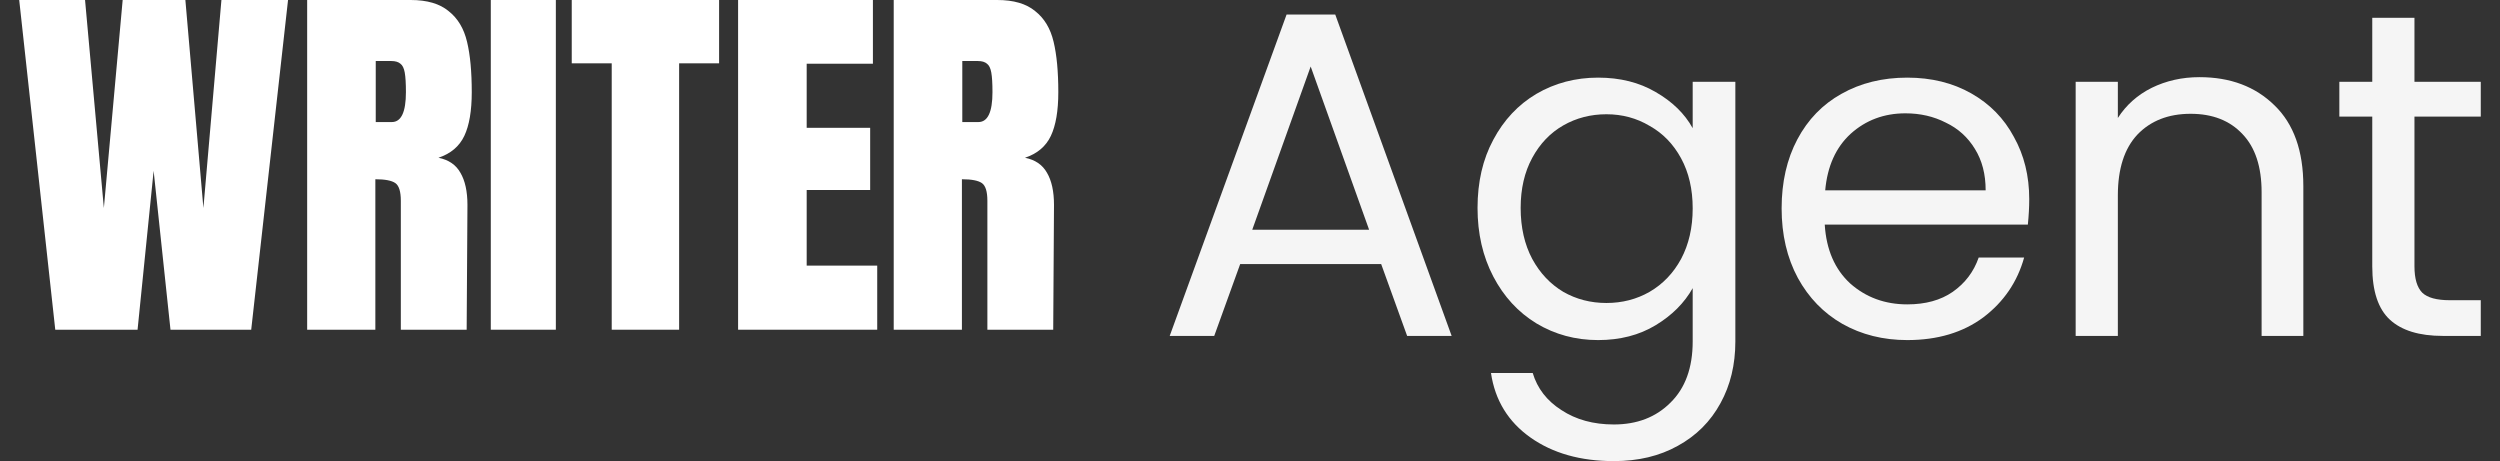
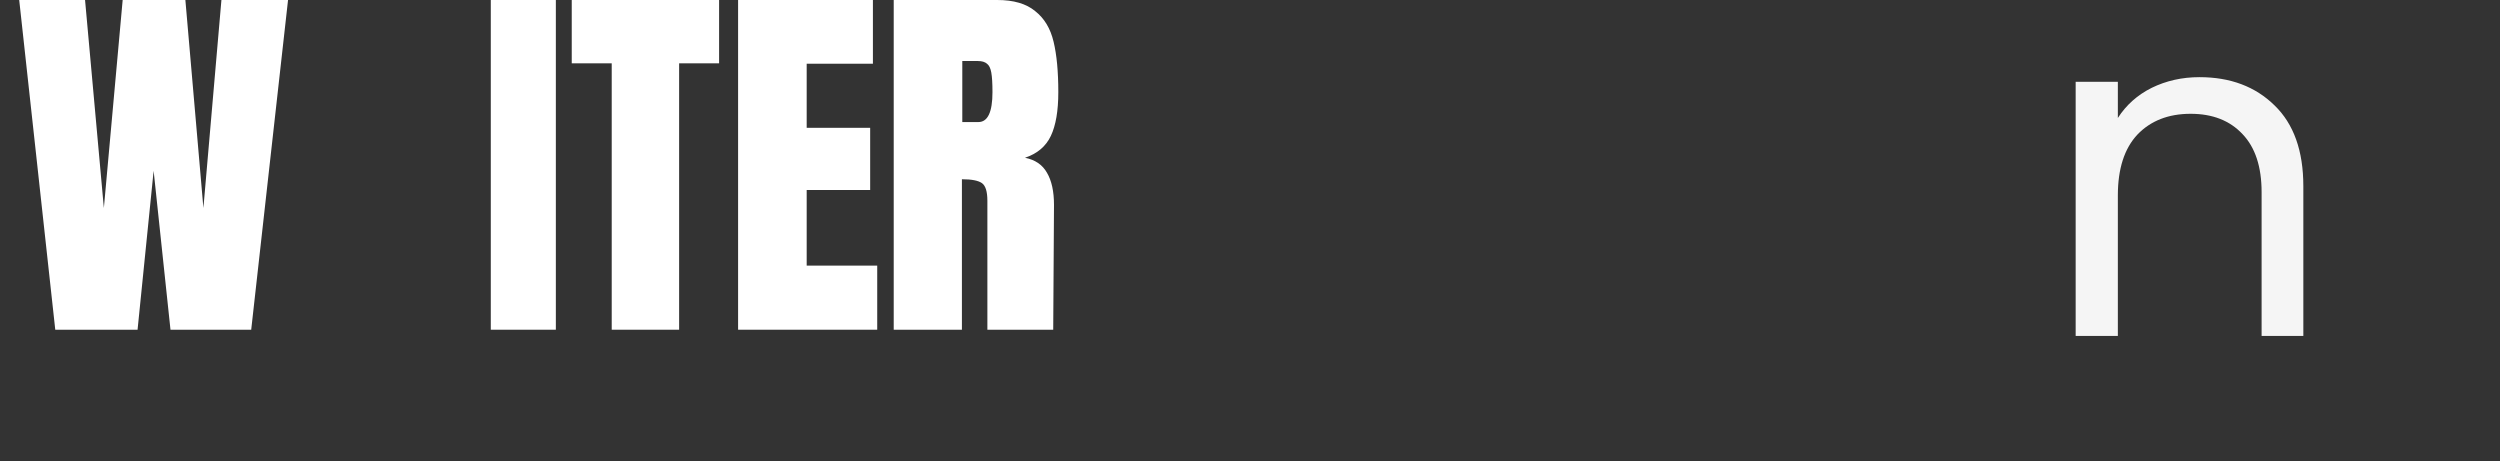
<svg xmlns="http://www.w3.org/2000/svg" width="347" height="64" viewBox="0 0 347 64" fill="none">
  <rect x="0" y="0" width="347" height="64" fill="#333333" stroke="none" />
  <path d="M7.671 45.764L2.666 0H11.805L14.416 28.875L17.027 0H25.73L28.232 28.875L30.734 0H39.981L34.868 45.764H23.663L21.324 23.708L19.094 45.764H7.671Z" fill="white" />
-   <path d="M42.634 0H56.995C59.279 0 61.038 0.515 62.271 1.545C63.54 2.539 64.392 3.96 64.827 5.807C65.263 7.618 65.48 9.945 65.48 12.786C65.48 15.379 65.136 17.403 64.447 18.86C63.758 20.316 62.561 21.328 60.857 21.896C62.271 22.18 63.286 22.873 63.903 23.974C64.555 25.075 64.882 26.567 64.882 28.449L64.773 45.764H55.635V27.863C55.635 26.585 55.381 25.768 54.873 25.413C54.365 25.057 53.441 24.88 52.099 24.88V45.764H42.634V0ZM54.383 16.942C55.689 16.942 56.342 15.556 56.342 12.786C56.342 11.579 56.287 10.673 56.179 10.069C56.07 9.465 55.87 9.057 55.58 8.844C55.29 8.595 54.873 8.471 54.329 8.471H52.153V16.942H54.383Z" fill="white" />
-   <path d="M68.122 45.764V0H77.151V45.764H68.122Z" fill="white" />
+   <path d="M68.122 45.764V0H77.151V45.764Z" fill="white" />
  <path d="M84.906 45.764V8.79H79.358V0H99.81V8.79H94.262V45.764H84.906Z" fill="white" />
  <path d="M102.448 45.764V0H121.16V8.844H111.967V17.741H120.779V26.372H111.967V36.867H121.758V45.764H102.448Z" fill="white" />
  <path d="M124.048 0H138.408C140.693 0 142.451 0.515 143.684 1.545C144.954 2.539 145.806 3.96 146.241 5.807C146.676 7.618 146.894 9.945 146.894 12.786C146.894 15.379 146.549 17.403 145.86 18.86C145.171 20.316 143.975 21.328 142.27 21.896C143.684 22.18 144.7 22.873 145.316 23.974C145.969 25.075 146.295 26.567 146.295 28.449L146.187 45.764H137.048V27.863C137.048 26.585 136.794 25.768 136.287 25.413C135.779 25.057 134.854 24.88 133.513 24.88V45.764H124.048V0ZM135.797 16.942C137.103 16.942 137.755 15.556 137.755 12.786C137.755 11.579 137.701 10.673 137.592 10.069C137.483 9.465 137.284 9.057 136.994 8.844C136.704 8.595 136.287 8.471 135.743 8.471H133.567V16.942H135.797Z" fill="white" />
-   <path d="M191.705 36.648H172.139L168.535 46.624H162.356L178.576 2.021H185.334L201.488 46.624H195.31L191.705 36.648ZM190.032 31.885L181.922 9.23L173.813 31.885H190.032Z" fill="#F5F5F5" />
-   <path d="M221.816 10.775C224.862 10.775 227.522 11.44 229.796 12.77C232.113 14.1 233.83 15.773 234.945 17.79V11.354H240.867V47.396C240.867 50.614 240.18 53.468 238.807 55.956C237.434 58.488 235.46 60.462 232.886 61.878C230.354 63.294 227.394 64.002 224.004 64.002C219.37 64.002 215.508 62.907 212.419 60.719C209.329 58.531 207.506 55.549 206.948 51.773H212.741C213.384 53.918 214.714 55.635 216.731 56.922C218.748 58.252 221.172 58.917 224.004 58.917C227.222 58.917 229.839 57.909 231.856 55.892C233.916 53.875 234.945 51.044 234.945 47.396V39.995C233.787 42.054 232.071 43.771 229.796 45.144C227.522 46.517 224.862 47.203 221.816 47.203C218.683 47.203 215.83 46.431 213.255 44.886C210.724 43.342 208.729 41.175 207.27 38.386C205.811 35.597 205.082 32.422 205.082 28.86C205.082 25.256 205.811 22.102 207.27 19.399C208.729 16.653 210.724 14.529 213.255 13.027C215.83 11.525 218.683 10.775 221.816 10.775ZM234.945 28.924C234.945 26.264 234.409 23.947 233.336 21.974C232.264 20 230.805 18.498 228.96 17.468C227.158 16.395 225.162 15.859 222.974 15.859C220.786 15.859 218.791 16.374 216.988 17.404C215.186 18.434 213.749 19.935 212.676 21.909C211.604 23.883 211.067 26.2 211.067 28.86C211.067 31.563 211.604 33.923 212.676 35.94C213.749 37.914 215.186 39.437 216.988 40.51C218.791 41.539 220.786 42.054 222.974 42.054C225.162 42.054 227.158 41.539 228.96 40.51C230.805 39.437 232.264 37.914 233.336 35.94C234.409 33.923 234.945 31.585 234.945 28.924Z" fill="#F5F5F5" />
-   <path d="M281.658 27.637C281.658 28.753 281.593 29.933 281.465 31.177H253.274C253.489 34.653 254.669 37.377 256.814 39.351C259.003 41.282 261.641 42.247 264.731 42.247C267.262 42.247 269.365 41.668 271.038 40.51C272.754 39.308 273.956 37.721 274.642 35.747H280.95C280.006 39.137 278.118 41.904 275.286 44.05C272.454 46.152 268.936 47.203 264.731 47.203C261.384 47.203 258.38 46.452 255.72 44.951C253.103 43.449 251.043 41.325 249.541 38.579C248.04 35.79 247.289 32.572 247.289 28.924C247.289 25.277 248.018 22.081 249.477 19.335C250.936 16.589 252.974 14.486 255.591 13.027C258.252 11.525 261.298 10.775 264.731 10.775C268.078 10.775 271.038 11.504 273.613 12.963C276.187 14.422 278.161 16.438 279.534 19.013C280.95 21.544 281.658 24.419 281.658 27.637ZM275.608 26.414C275.608 24.183 275.114 22.274 274.128 20.686C273.141 19.056 271.789 17.833 270.073 17.018C268.399 16.16 266.533 15.73 264.473 15.73C261.513 15.73 258.981 16.674 256.879 18.562C254.819 20.45 253.639 23.068 253.339 26.414H275.608Z" fill="#F5F5F5" />
  <path d="M305.286 10.71C309.577 10.71 313.052 12.019 315.713 14.636C318.373 17.211 319.703 20.944 319.703 25.835V46.624H313.911V26.672C313.911 23.154 313.031 20.472 311.272 18.627C309.513 16.739 307.11 15.795 304.063 15.795C300.974 15.795 298.507 16.76 296.662 18.691C294.86 20.622 293.958 23.432 293.958 27.122V46.624H288.102V11.354H293.958V16.374C295.117 14.572 296.683 13.177 298.657 12.191C300.674 11.204 302.883 10.71 305.286 10.71Z" fill="#F5F5F5" />
-   <path d="M335.127 16.181V36.97C335.127 38.686 335.492 39.909 336.221 40.638C336.951 41.325 338.217 41.668 340.019 41.668H344.331V46.624H339.053C335.792 46.624 333.347 45.873 331.716 44.371C330.086 42.87 329.27 40.402 329.27 36.97V16.181H324.701V11.354H329.27V2.472H335.127V11.354H344.331V16.181H335.127Z" fill="#F5F5F5" />
</svg>